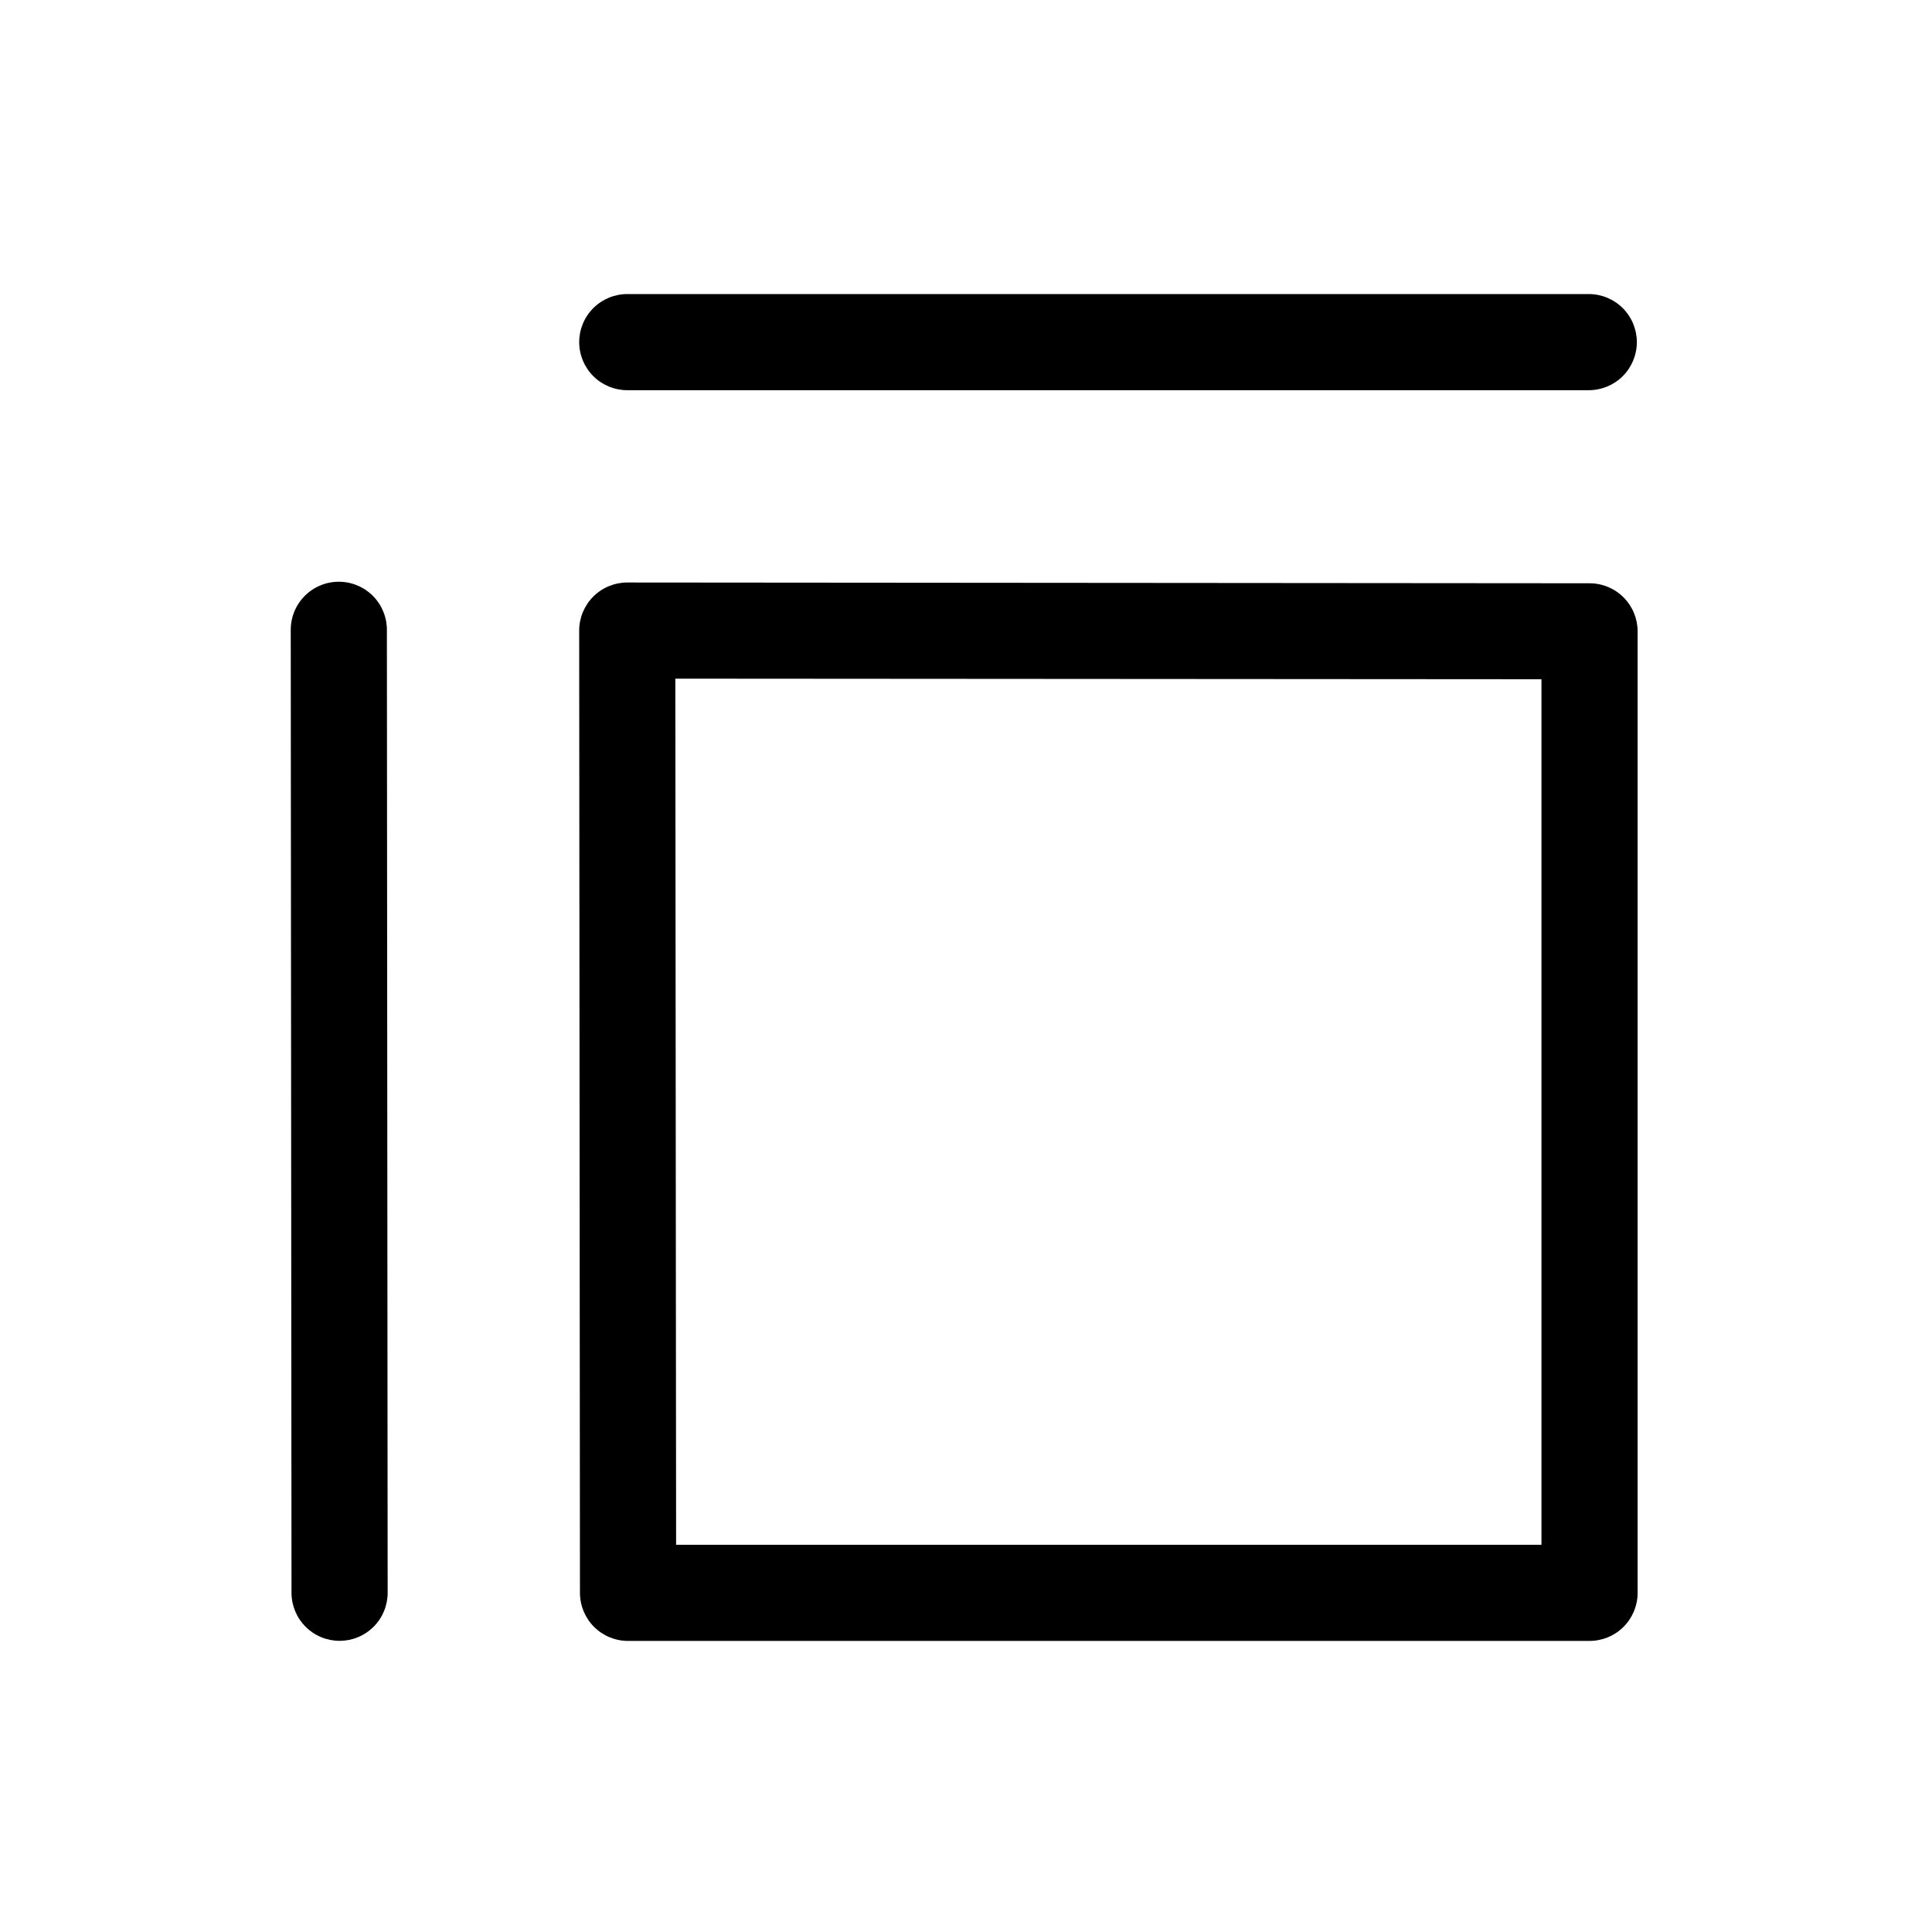
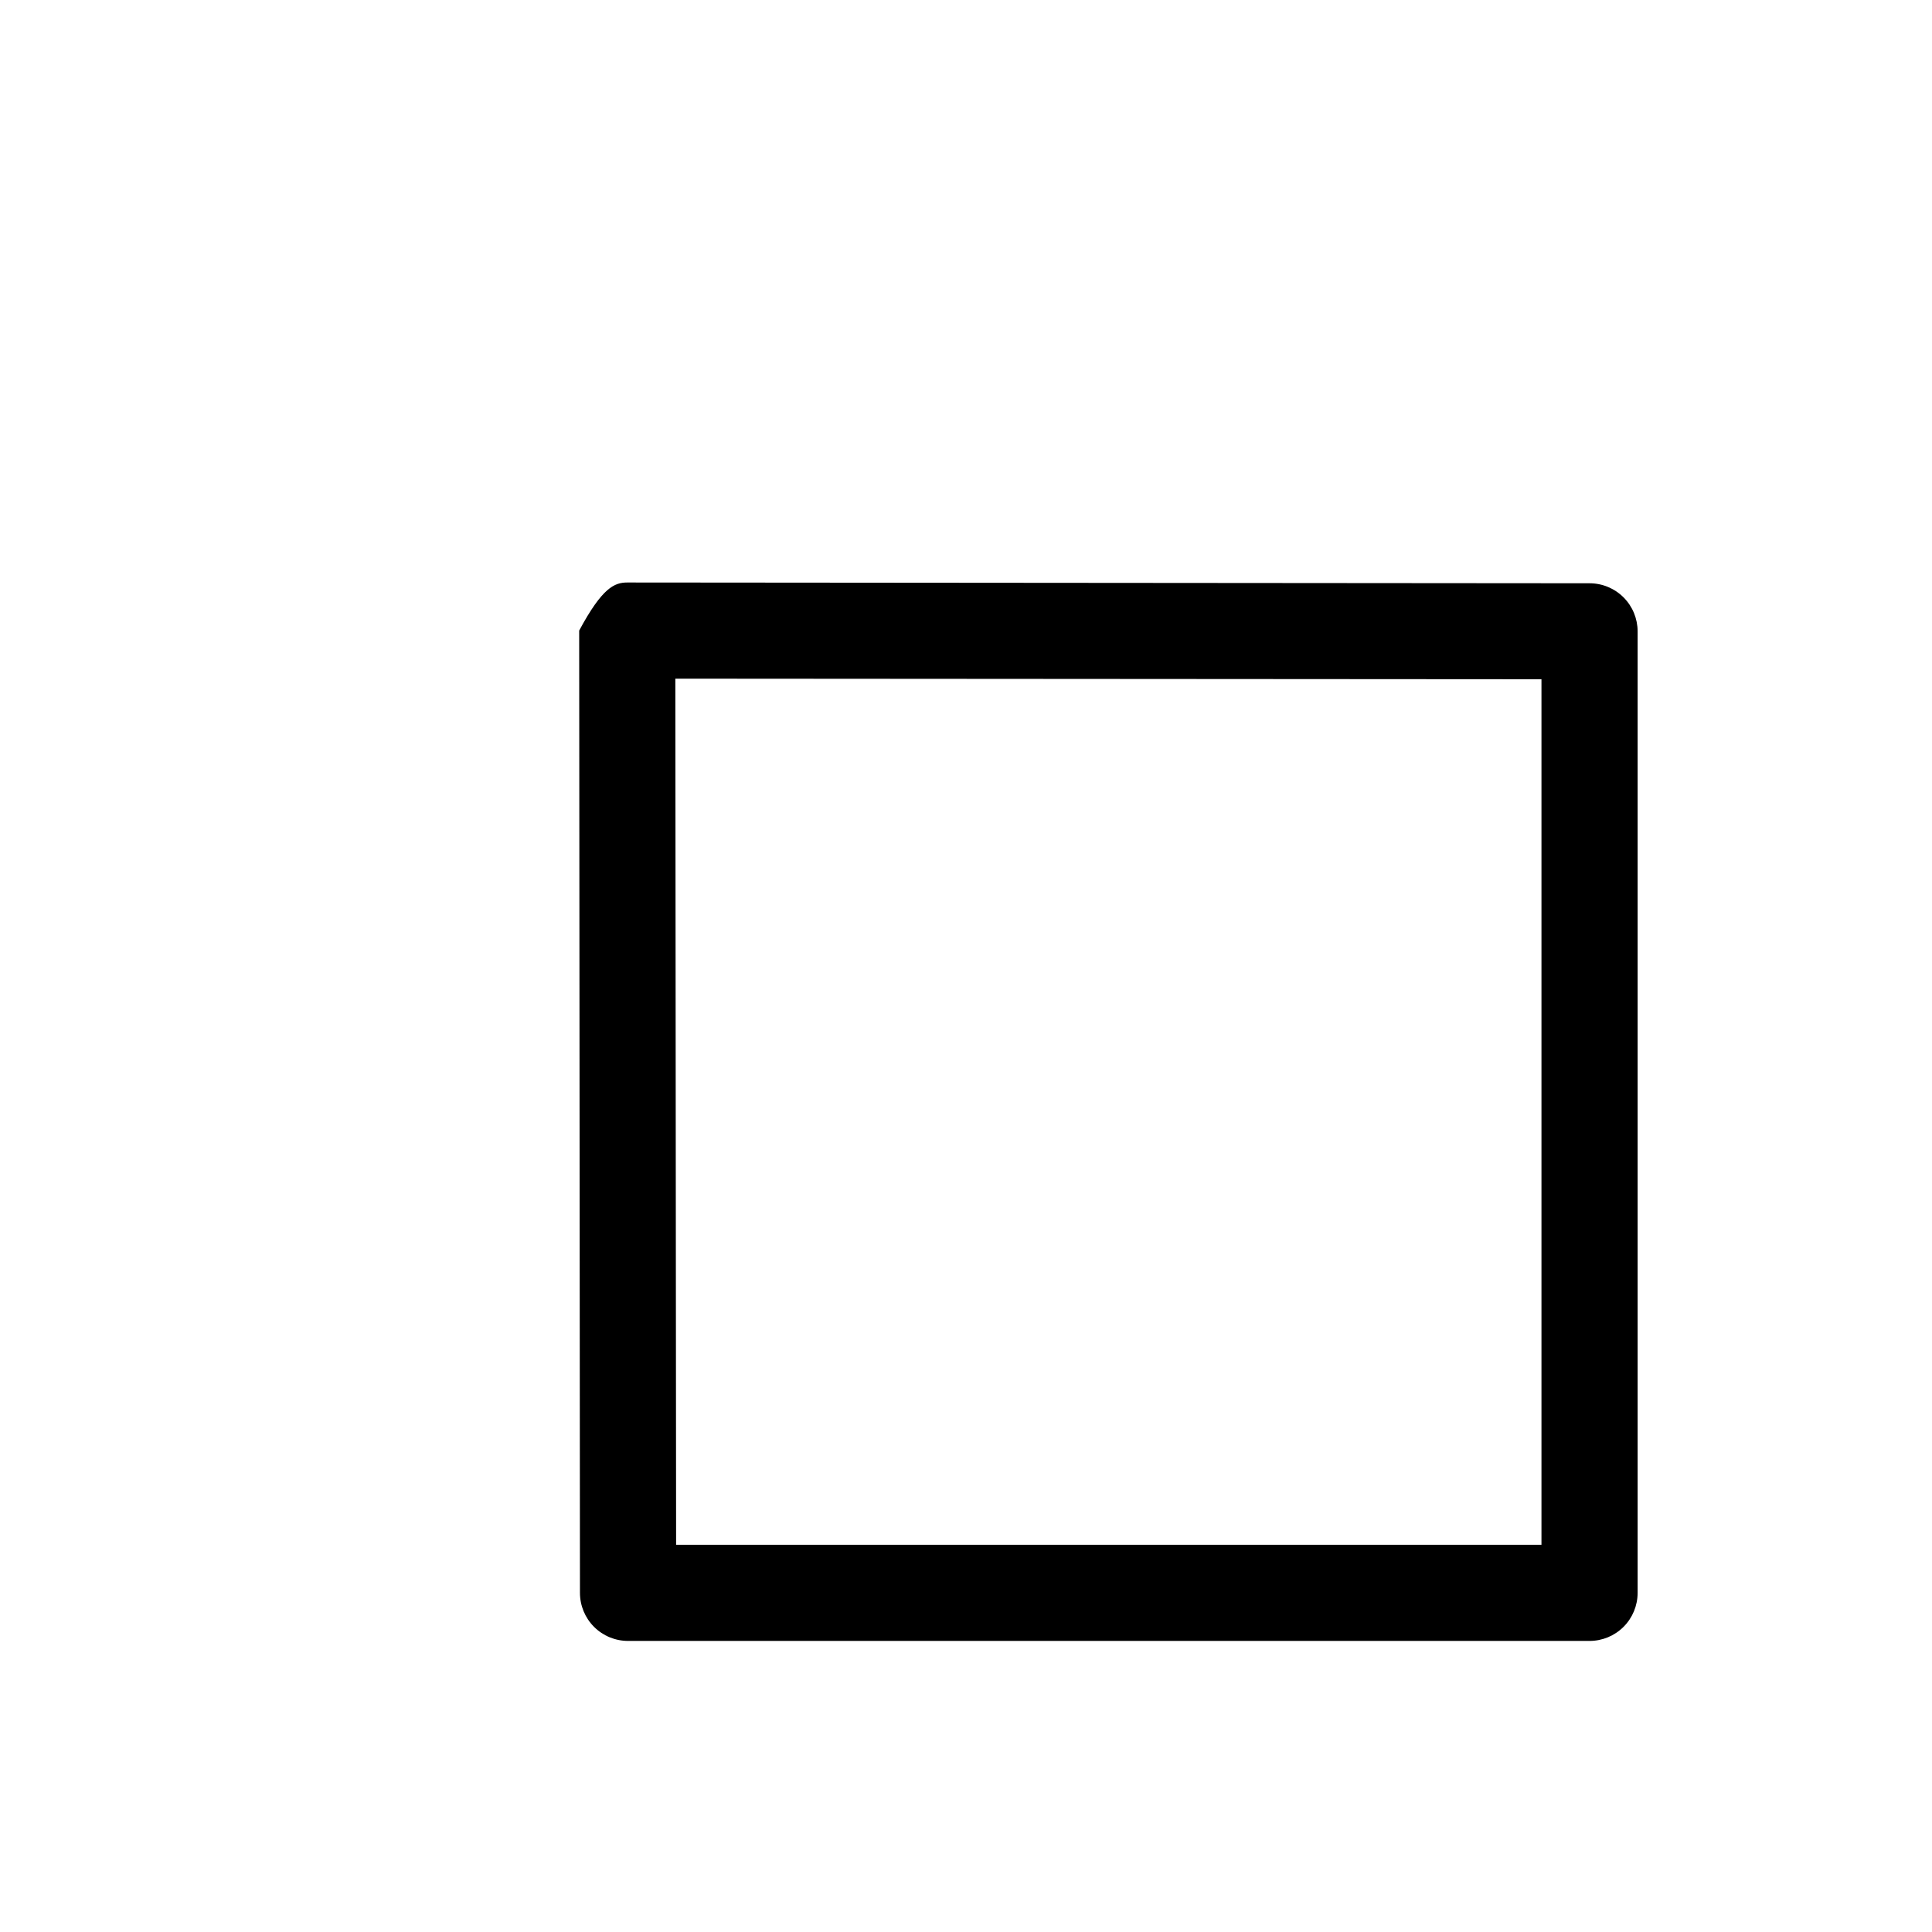
<svg xmlns="http://www.w3.org/2000/svg" width="129" height="129" viewBox="0 0 129 129" fill="none">
-   <path d="M41.882 38.894L106.134 38.945C106.985 38.945 107.802 39.284 108.404 39.886C109.006 40.488 109.344 41.304 109.344 42.155V106.355C109.344 107.207 109.006 108.023 108.404 108.625C107.802 109.227 106.985 109.565 106.134 109.565H41.934C41.082 109.565 40.266 109.227 39.664 108.625C39.062 108.023 38.724 107.207 38.724 106.355L38.672 42.104C38.672 41.253 39.011 40.436 39.613 39.834C40.215 39.232 41.031 38.894 41.882 38.894ZM45.092 45.314L45.144 103.145H102.924V45.353L45.092 45.314Z" fill="black" />
-   <path d="M106.083 19.634C106.934 19.634 107.751 19.973 108.353 20.575C108.955 21.177 109.293 21.993 109.293 22.844C109.293 23.696 108.955 24.512 108.353 25.114C107.751 25.716 106.934 26.054 106.083 26.054H41.883C41.032 26.054 40.215 25.716 39.613 25.114C39.011 24.512 38.673 23.696 38.673 22.844C38.673 21.993 39.011 21.177 39.613 20.575C40.215 19.973 41.032 19.634 41.883 19.634H106.083ZM22.674 38.843C23.096 38.85 23.512 38.939 23.899 39.107C24.286 39.274 24.636 39.516 24.929 39.819C25.223 40.122 25.453 40.48 25.608 40.872C25.764 41.264 25.84 41.683 25.833 42.104L25.884 106.343C25.885 106.764 25.803 107.182 25.642 107.572C25.482 107.961 25.246 108.316 24.949 108.614C24.651 108.913 24.298 109.15 23.909 109.312C23.52 109.475 23.102 109.558 22.681 109.559C22.259 109.56 21.842 109.478 21.452 109.317C21.062 109.157 20.708 108.921 20.409 108.624C20.11 108.326 19.873 107.973 19.711 107.584C19.549 107.195 19.465 106.777 19.464 106.356L19.413 42.104C19.406 41.674 19.486 41.247 19.647 40.848C19.808 40.449 20.049 40.087 20.353 39.783C20.657 39.478 21.019 39.239 21.418 39.077C21.817 38.916 22.244 38.836 22.674 38.843Z" fill="black" />
+   <path d="M41.882 38.894L106.134 38.945C106.985 38.945 107.802 39.284 108.404 39.886C109.006 40.488 109.344 41.304 109.344 42.155V106.355C109.344 107.207 109.006 108.023 108.404 108.625C107.802 109.227 106.985 109.565 106.134 109.565H41.934C41.082 109.565 40.266 109.227 39.664 108.625C39.062 108.023 38.724 107.207 38.724 106.355L38.672 42.104C40.215 39.232 41.031 38.894 41.882 38.894ZM45.092 45.314L45.144 103.145H102.924V45.353L45.092 45.314Z" fill="black" />
</svg>